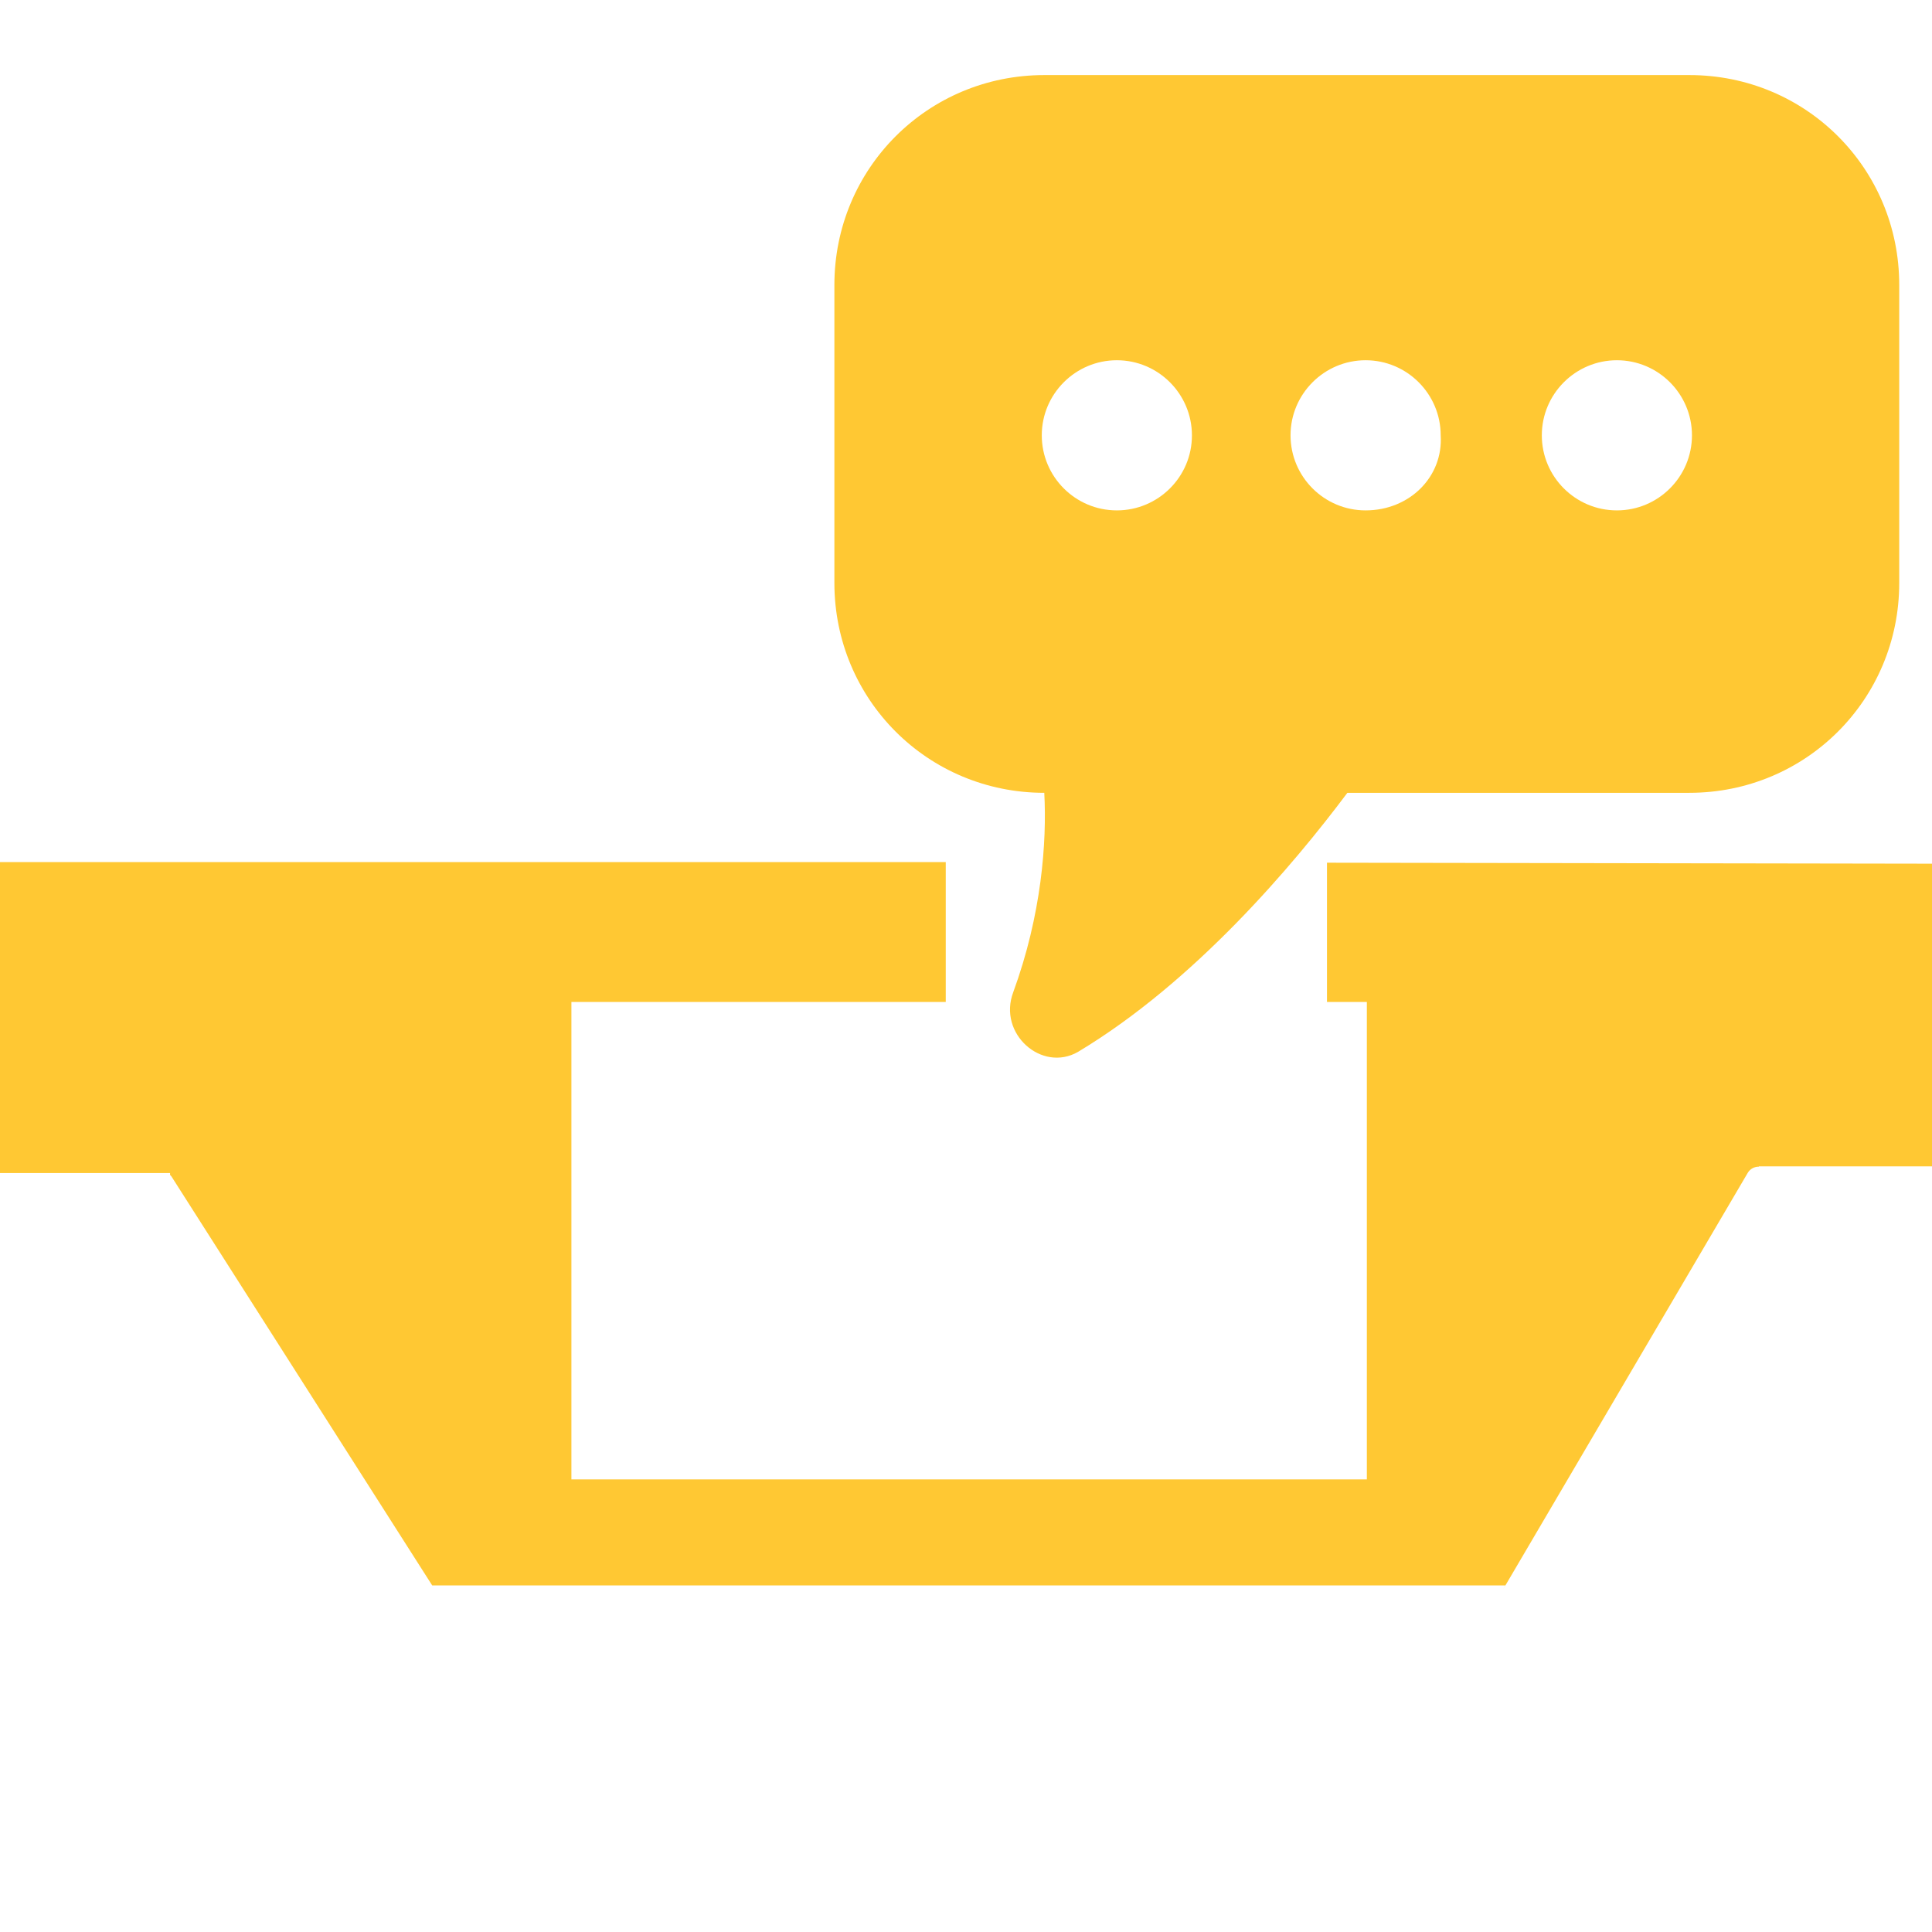
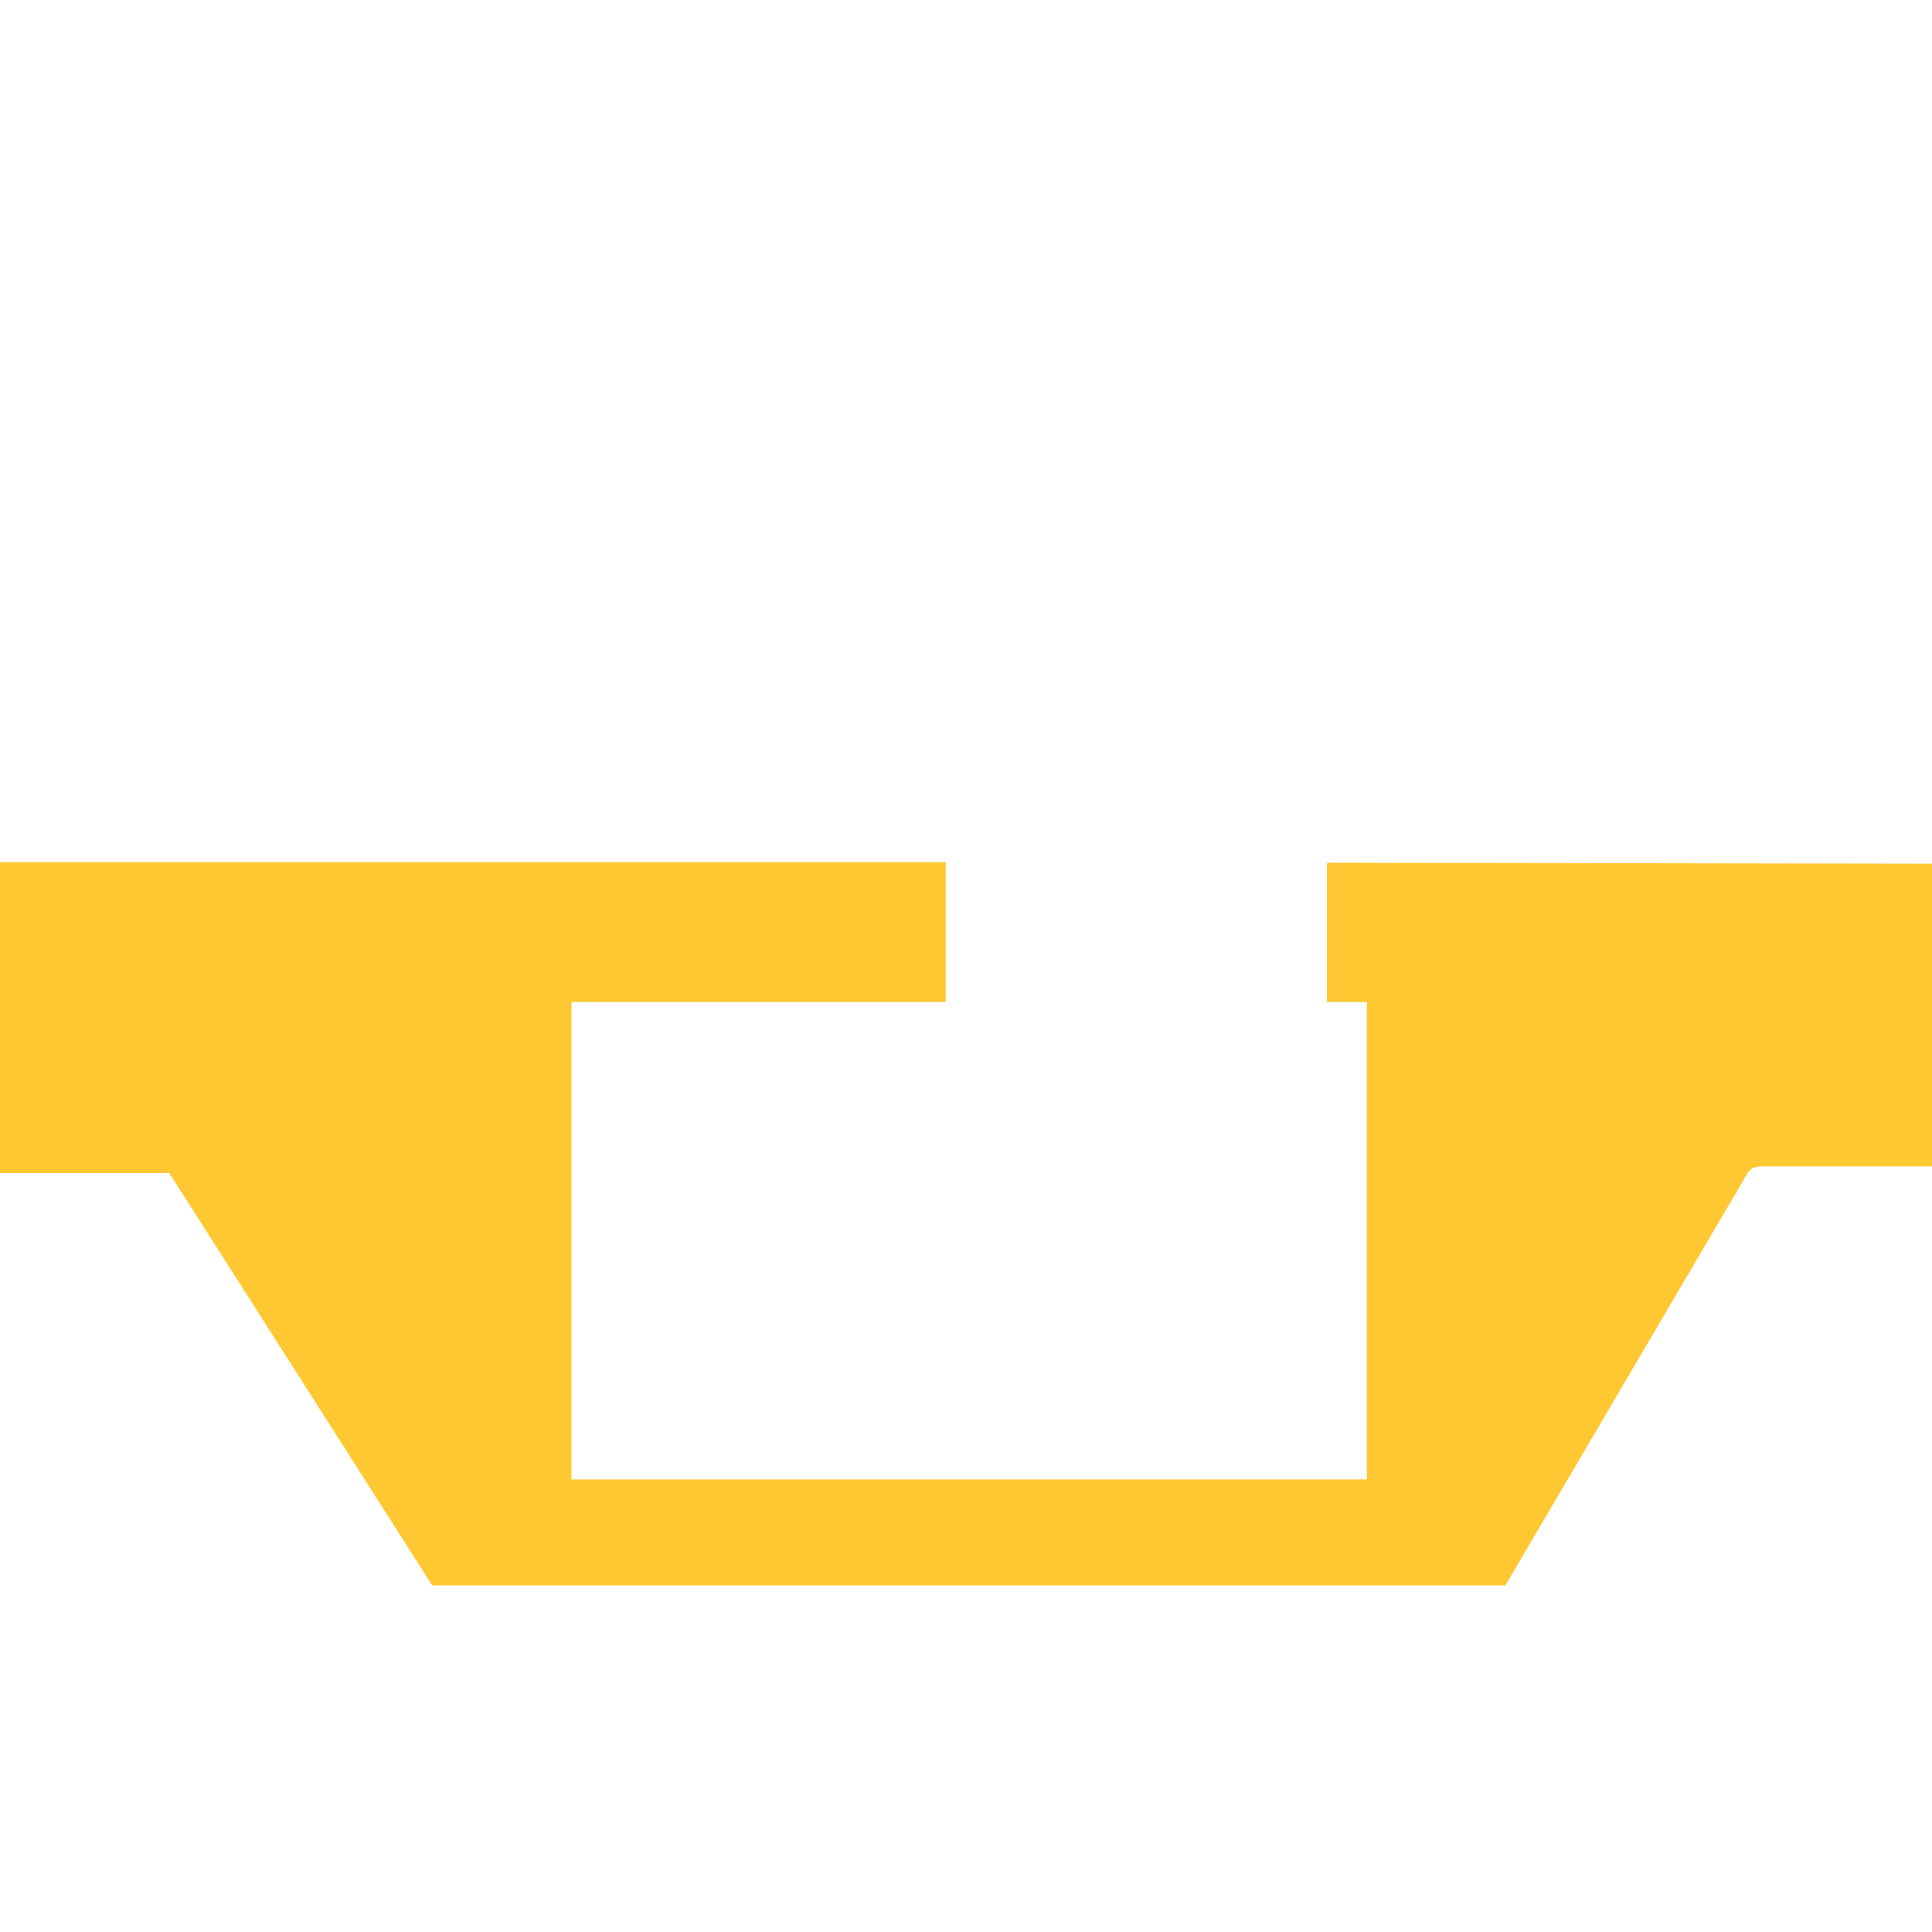
<svg xmlns="http://www.w3.org/2000/svg" id="Layer_1" data-name="Layer 1" viewBox="0 0 500 500">
  <defs>
    <style>
      .cls-1 {
        fill: #ffc833;
      }
    </style>
  </defs>
  <path class="cls-1" d="M343.42,223.27v36.03h10.32v123.57h-205.86v-123.57h96.88v-36.19h-9.15s-180.07-.01-180.07-.01H0v80.49h44.01v.49s.27.24.37.4l67.47,105.82h277.73l-.57,1.01,63.3-107.77c.64-1.08,1.75-1.61,2.89-1.61v-.07h44.8v-78.34l-156.58-.25Z" />
-   <path class="cls-1" d="M437.23,19.43h-166.97c-30.17,0-54.32,24.15-54.32,54.32v77.11c0,30.17,24.15,54.32,54.32,54.32.68,12.73-.68,31.51-8.04,51.62-4.03,10.74,7.39,20.8,16.76,15.43,30.17-18.1,55.66-48.27,69.72-67.05h88.5c30.17,0,54.32-24.15,54.32-54.32v-77.11c0-30.17-24.12-54.32-54.3-54.32h0ZM289.04,132.09c-10.74,0-19.43-8.72-19.43-19.43s8.72-19.43,19.43-19.43,19.43,8.72,19.43,19.43c.03,10.71-8.7,19.43-19.43,19.43ZM353.42,132.09c-10.74,0-19.43-8.72-19.43-19.43s8.72-19.43,19.43-19.43,19.43,8.72,19.43,19.43c.68,10.71-8.04,19.43-19.43,19.43ZM418.45,132.09c-10.74,0-19.43-8.72-19.43-19.43s8.72-19.43,19.43-19.43,19.43,8.72,19.43,19.43-8.7,19.43-19.43,19.43Z" />
</svg>